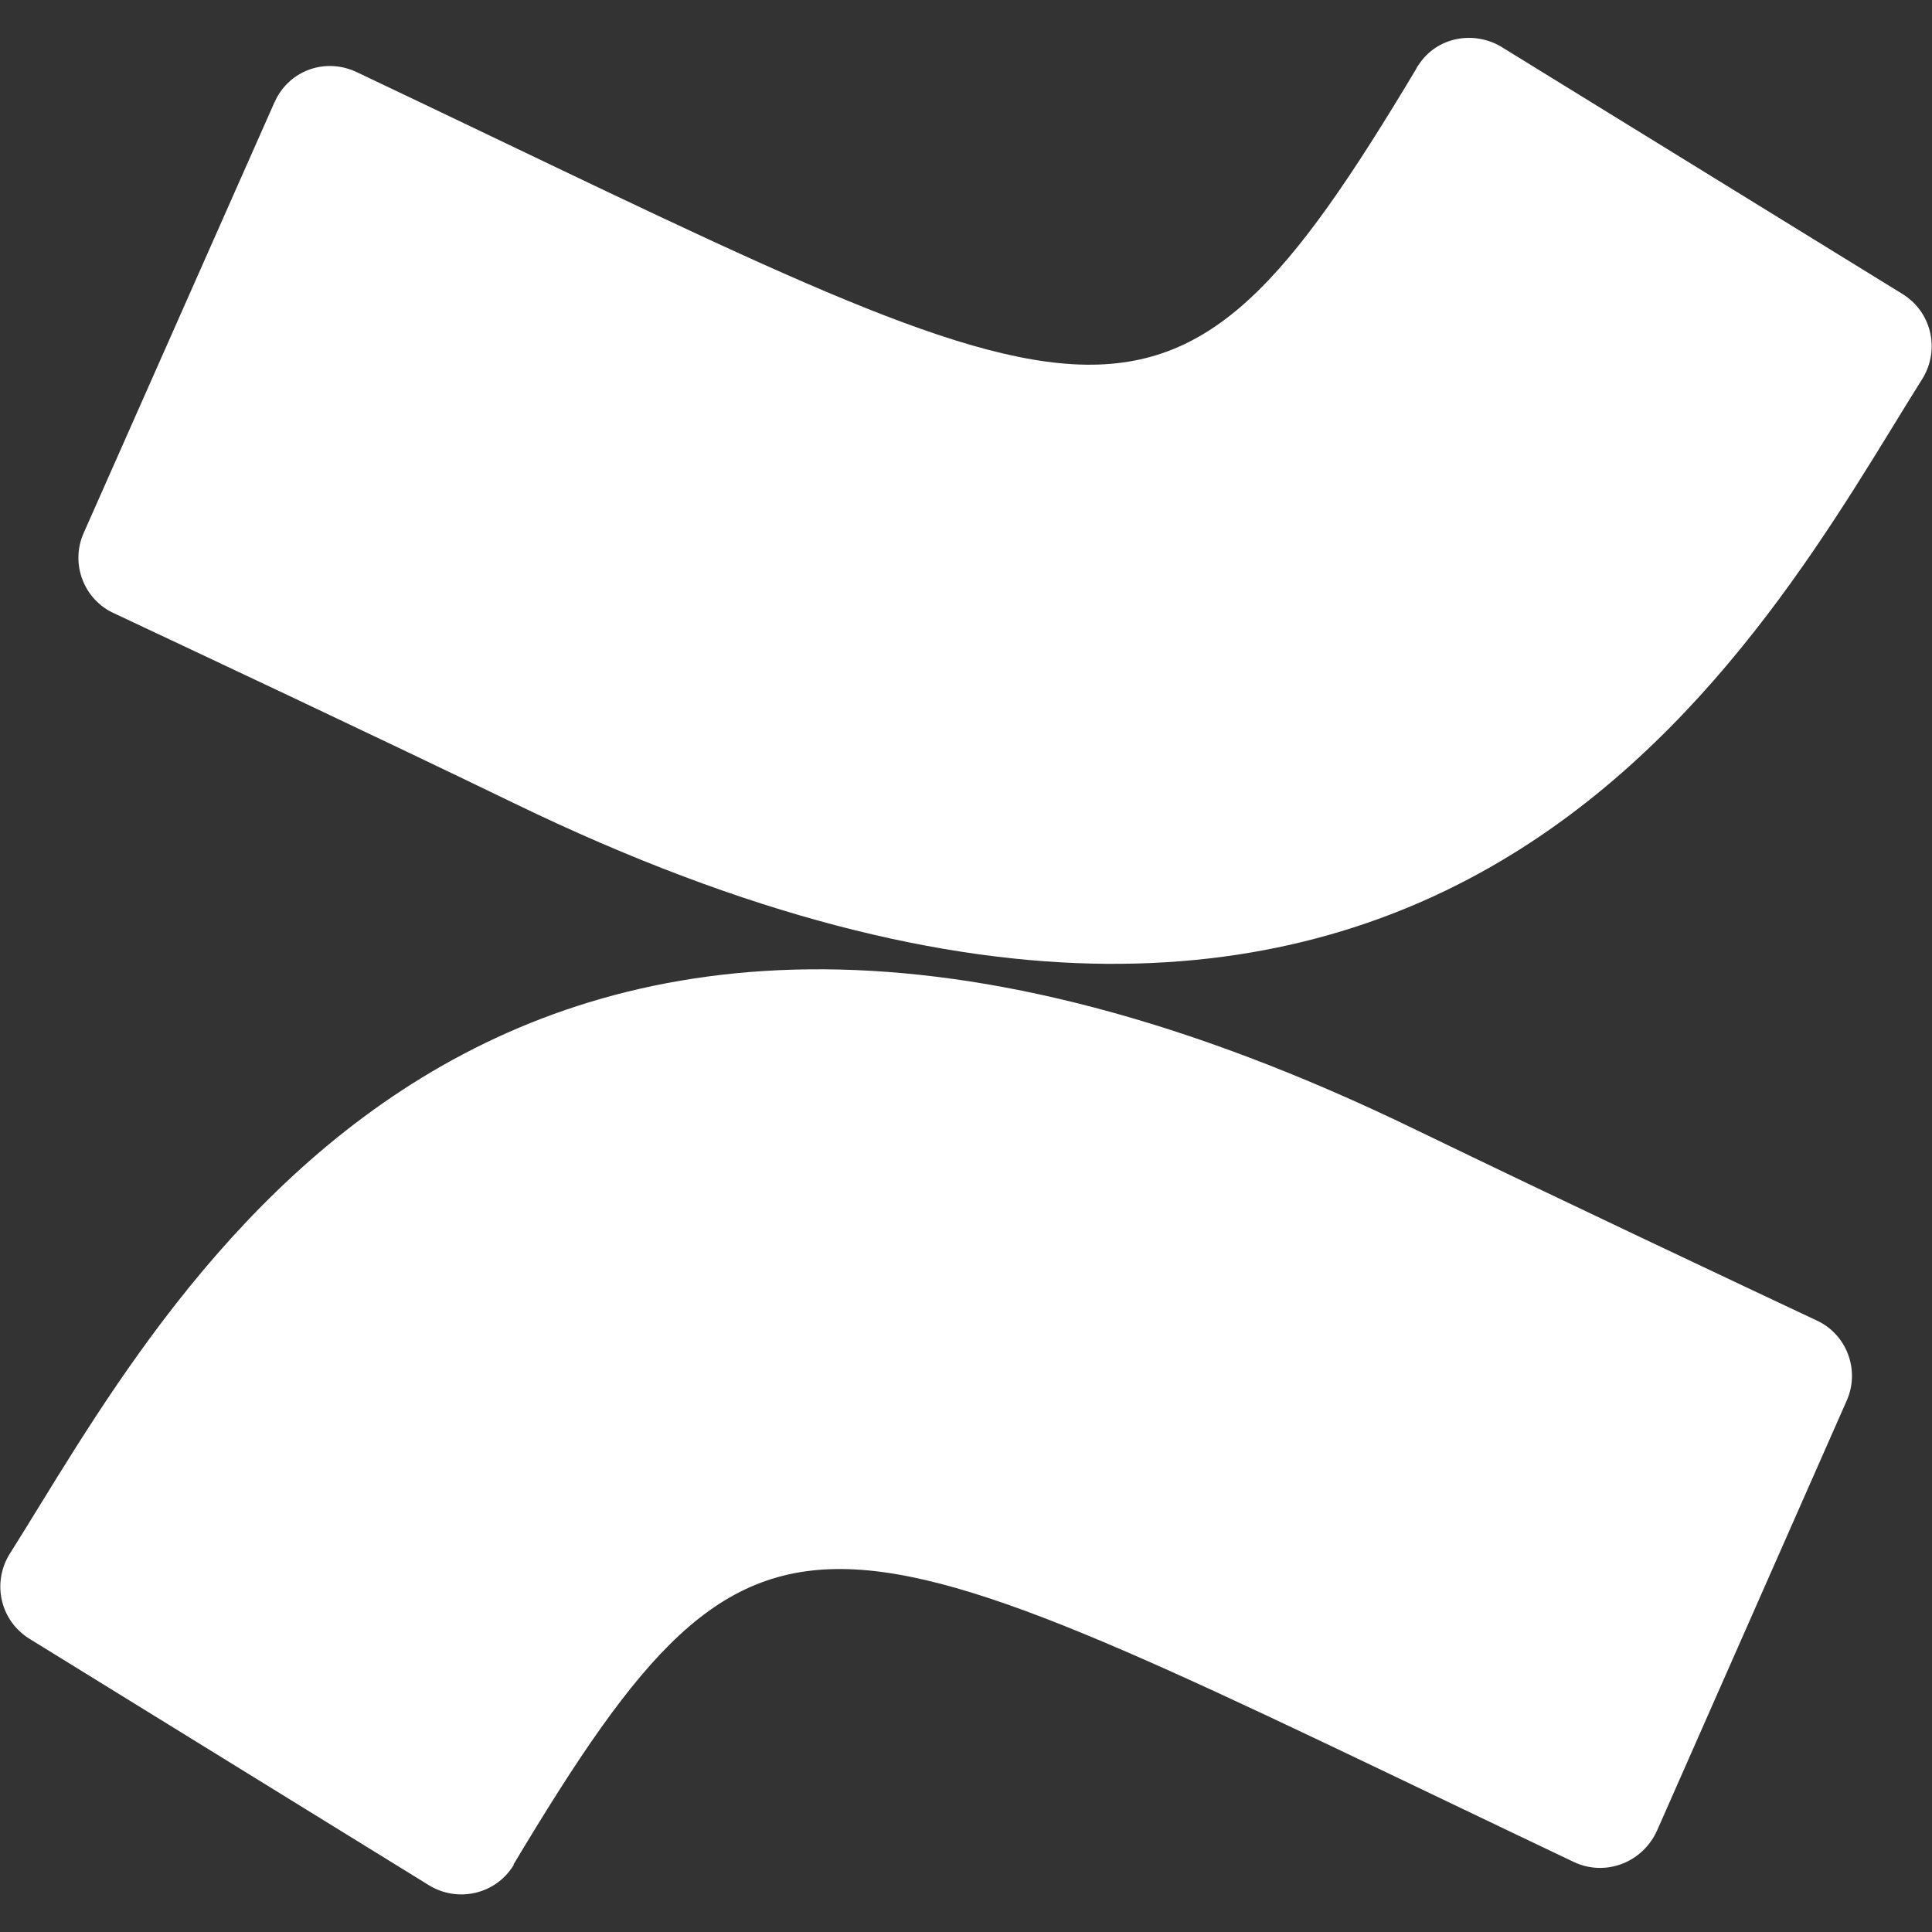
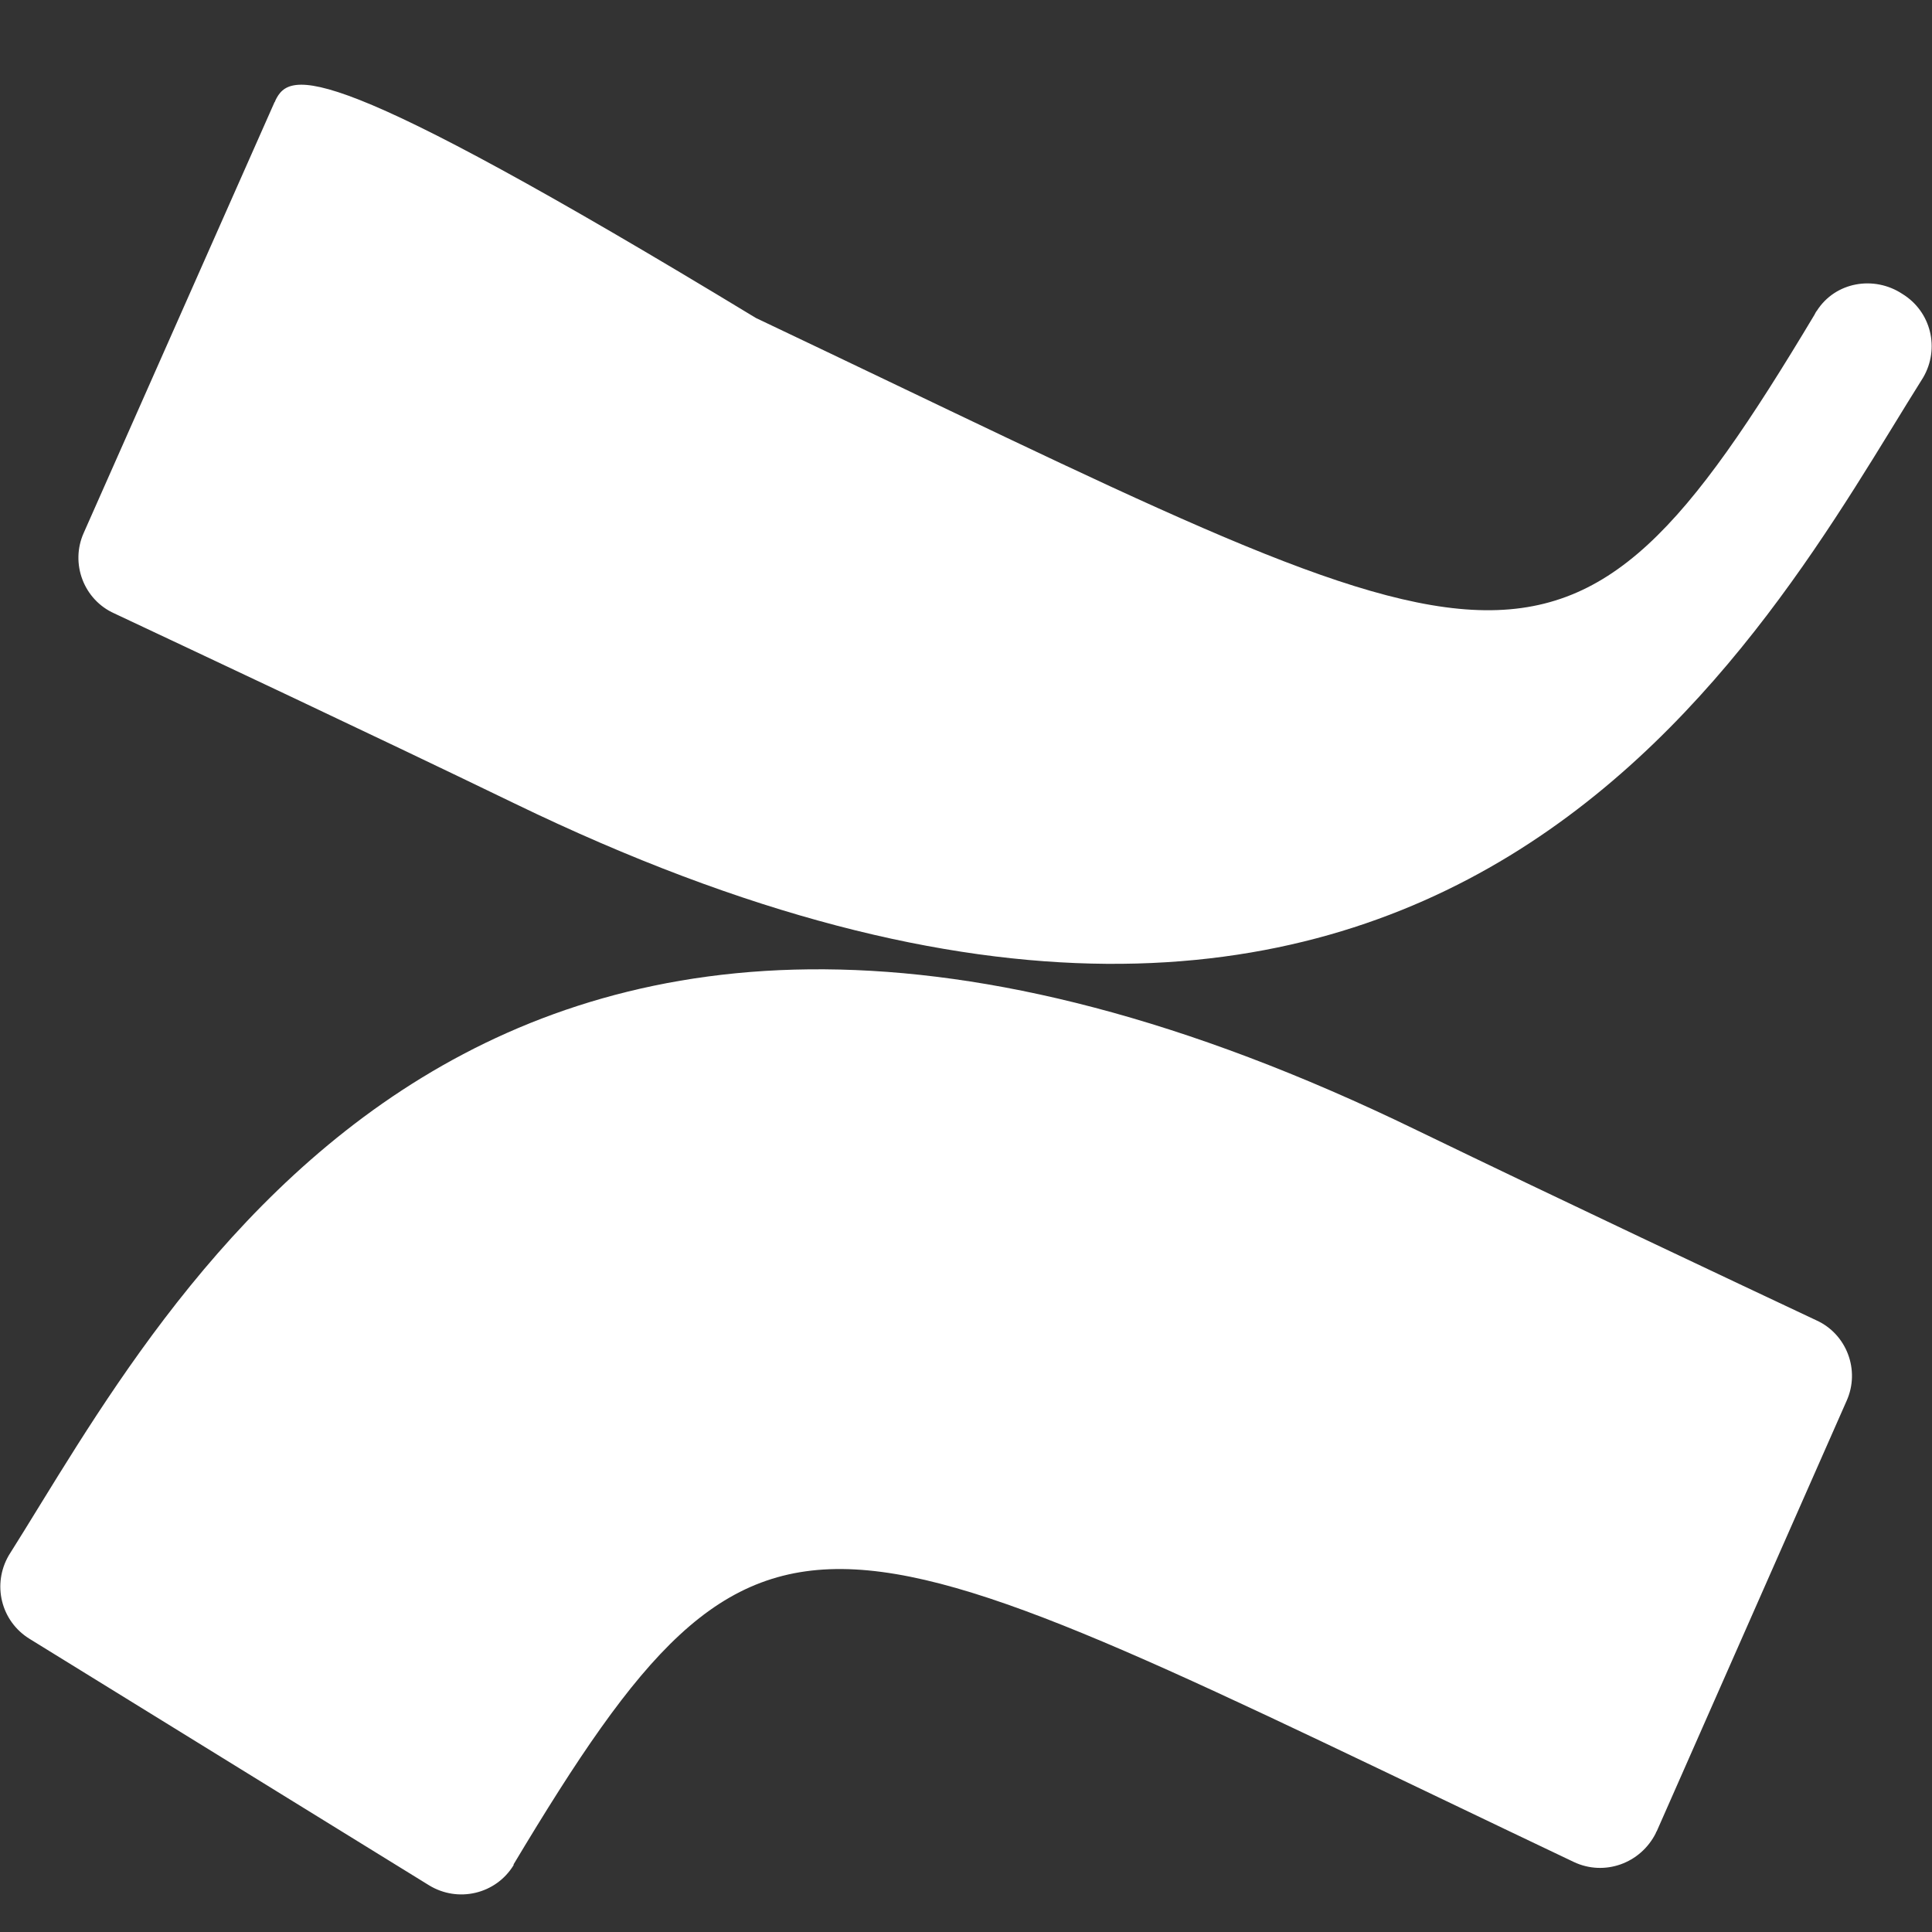
<svg xmlns="http://www.w3.org/2000/svg" fill="white" height="800px" width="800px" version="1.1" id="Icon" viewBox="0 0 24 24" enable-background="new 0 0 24 24" xml:space="preserve">
  <rect x="0" y="0" width="24" height="24" fill="#333333" stroke="none" />
-   <path d="M0.11,19.32c-0.21,0.36-0.1,0.82,0.26,1.04l4.96,3.06c0.36,0.22,0.83,0.11,1.05-0.25c0,0,0-0.01,0-0.01  c3.15-5.26,3.77-4.5,13.17-0.03c0.38,0.18,0.83,0.02,1.02-0.36c0,0,0-0.01,0.01-0.02l2.36-5.35c0.17-0.38,0-0.83-0.38-1  c-1.04-0.49-3.1-1.46-4.96-2.36C5.98,8.39,2.09,16.19,0.11,19.32z M23.89,4.69c0.21-0.36,0.1-0.82-0.26-1.04L18.68,0.6  c-0.35-0.23-0.83-0.15-1.06,0.21c-0.01,0.01-0.02,0.03-0.03,0.05c-3.16,5.28-3.8,4.48-13.15,0.04C4.05,0.71,3.6,0.87,3.42,1.25  c0,0,0,0.01-0.01,0.02L1.04,6.62c-0.17,0.38,0,0.83,0.38,1c1.04,0.49,3.11,1.46,4.97,2.36C18.01,15.61,21.9,7.85,23.89,4.69  L23.89,4.69z" />
+   <path d="M0.11,19.32c-0.21,0.36-0.1,0.82,0.26,1.04l4.96,3.06c0.36,0.22,0.83,0.11,1.05-0.25c0,0,0-0.01,0-0.01  c3.15-5.26,3.77-4.5,13.17-0.03c0.38,0.18,0.83,0.02,1.02-0.36c0,0,0-0.01,0.01-0.02l2.36-5.35c0.17-0.38,0-0.83-0.38-1  c-1.04-0.49-3.1-1.46-4.96-2.36C5.98,8.39,2.09,16.19,0.11,19.32z M23.89,4.69c0.21-0.36,0.1-0.82-0.26-1.04c-0.35-0.23-0.83-0.15-1.06,0.21c-0.01,0.01-0.02,0.03-0.03,0.05c-3.16,5.28-3.8,4.48-13.15,0.04C4.05,0.71,3.6,0.87,3.42,1.25  c0,0,0,0.01-0.01,0.02L1.04,6.62c-0.17,0.38,0,0.83,0.38,1c1.04,0.49,3.11,1.46,4.97,2.36C18.01,15.61,21.9,7.85,23.89,4.69  L23.89,4.69z" />
</svg>